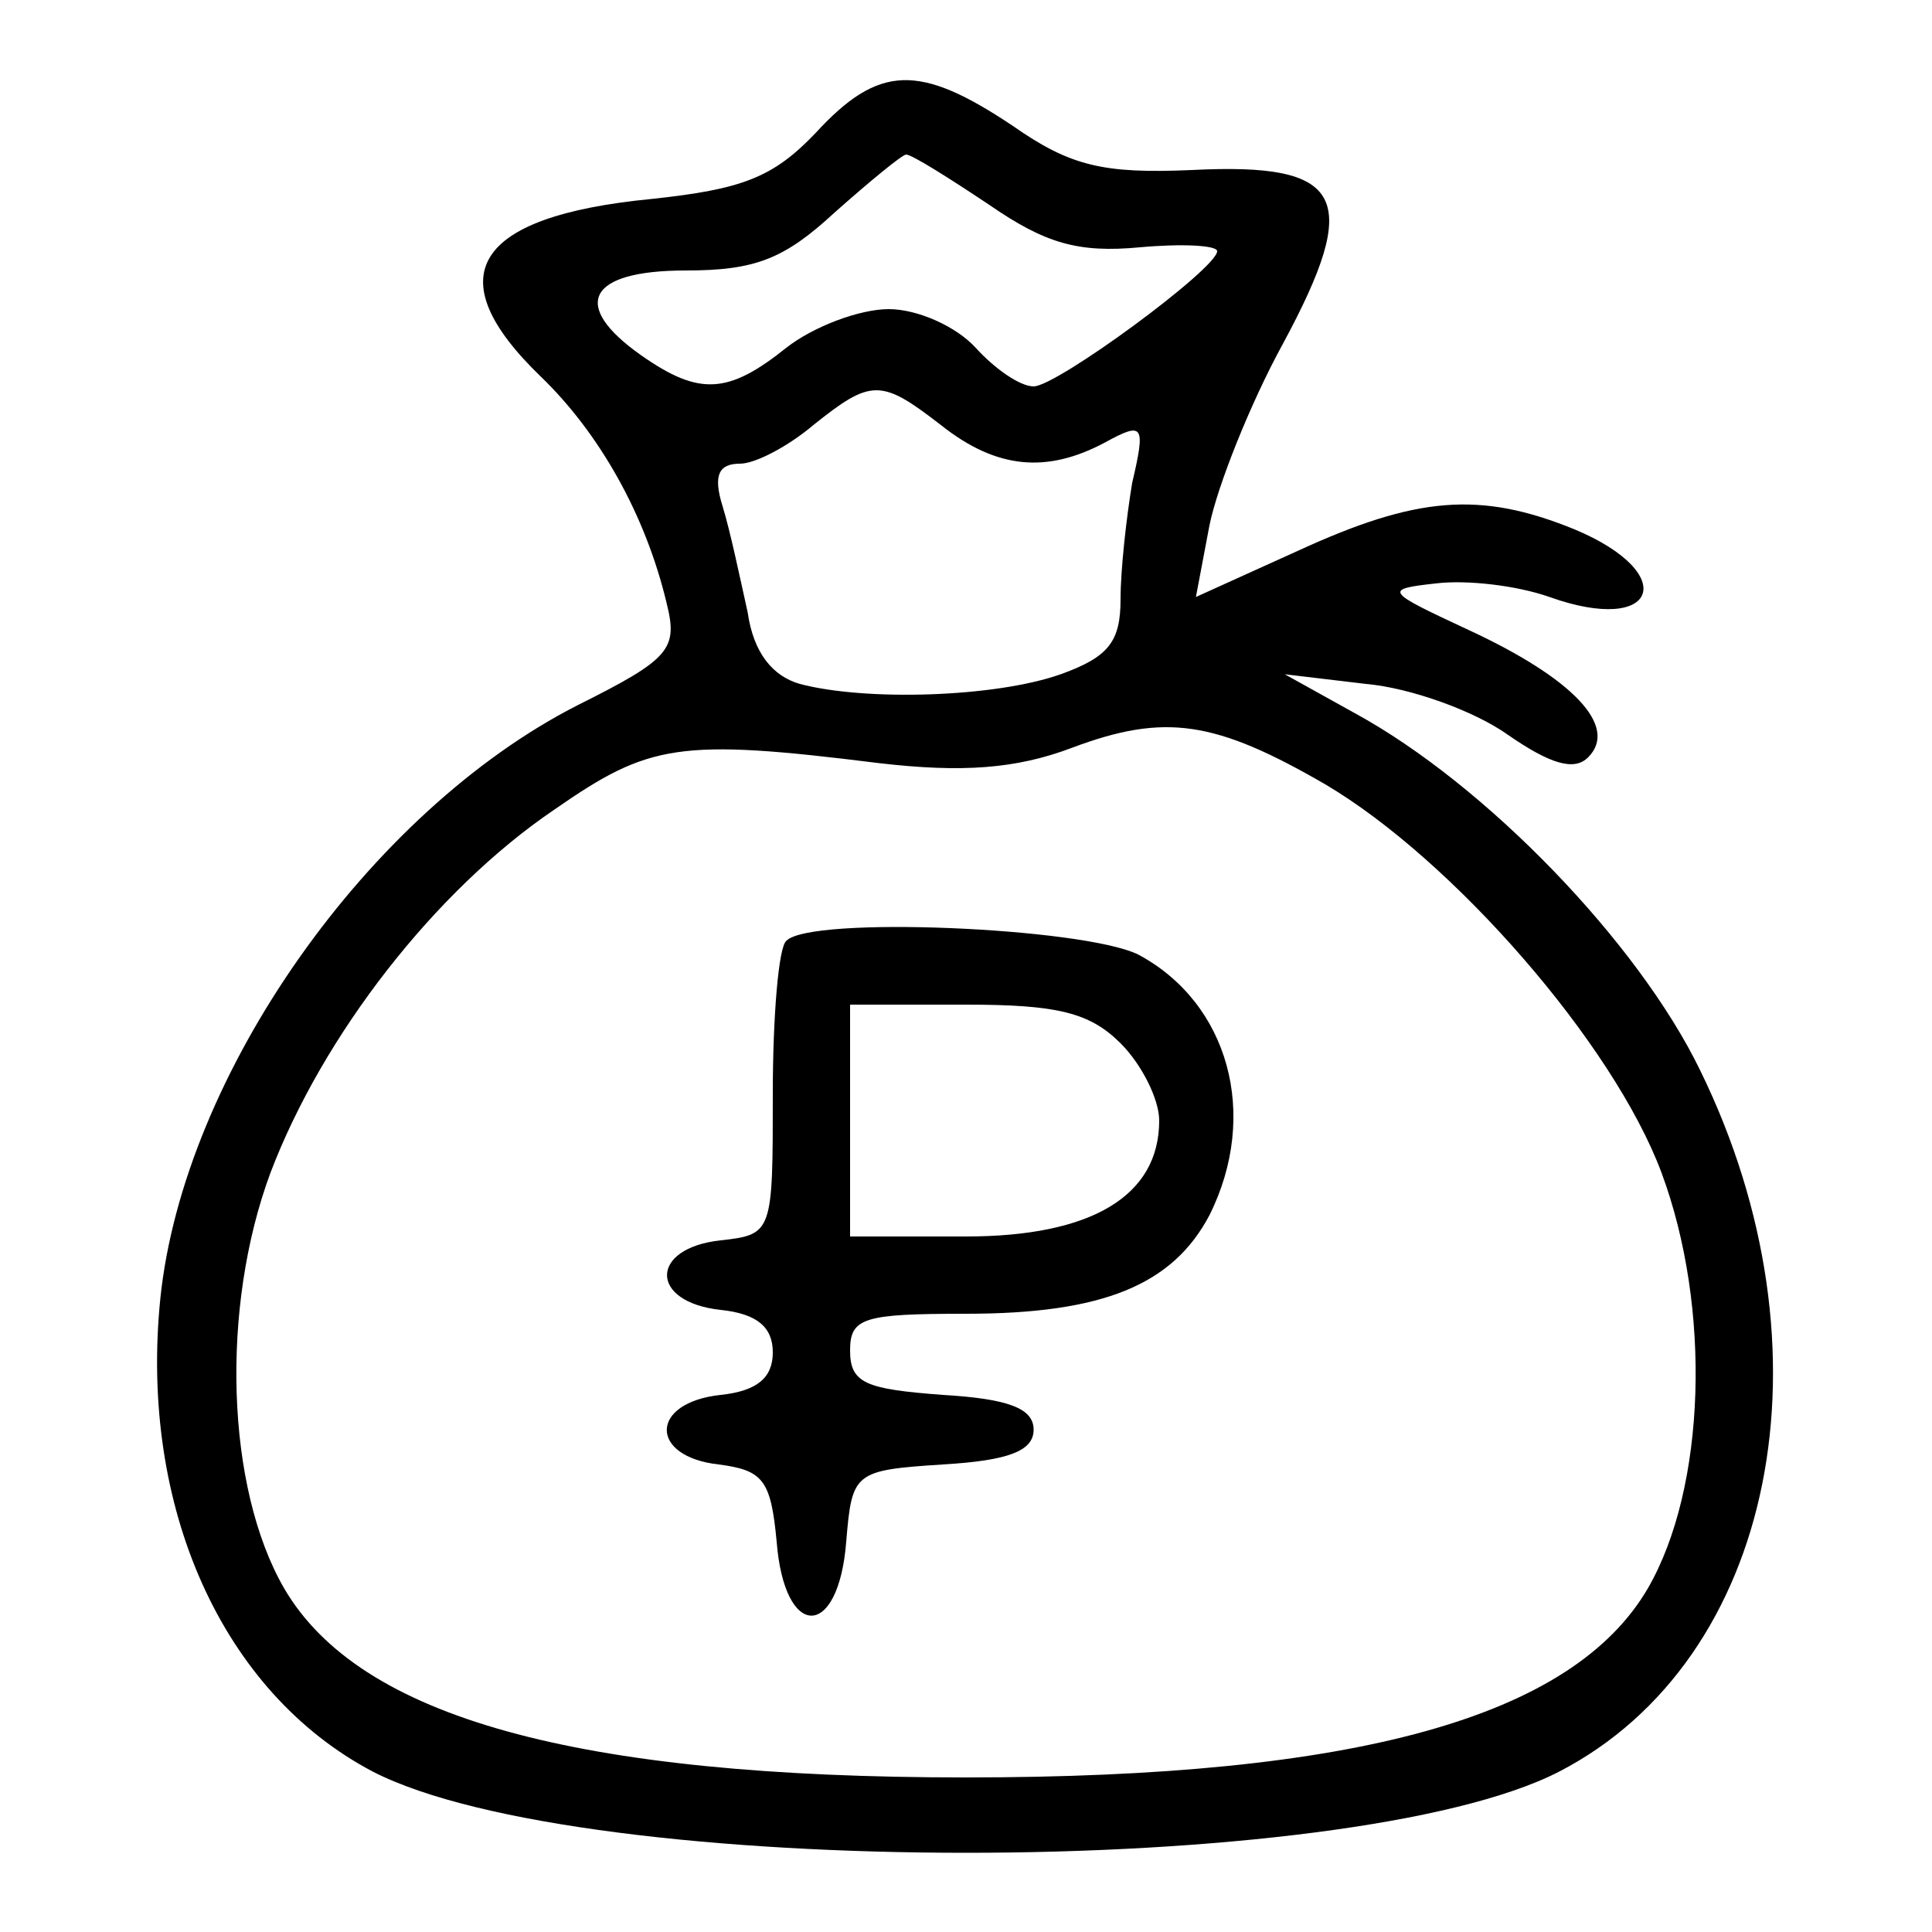
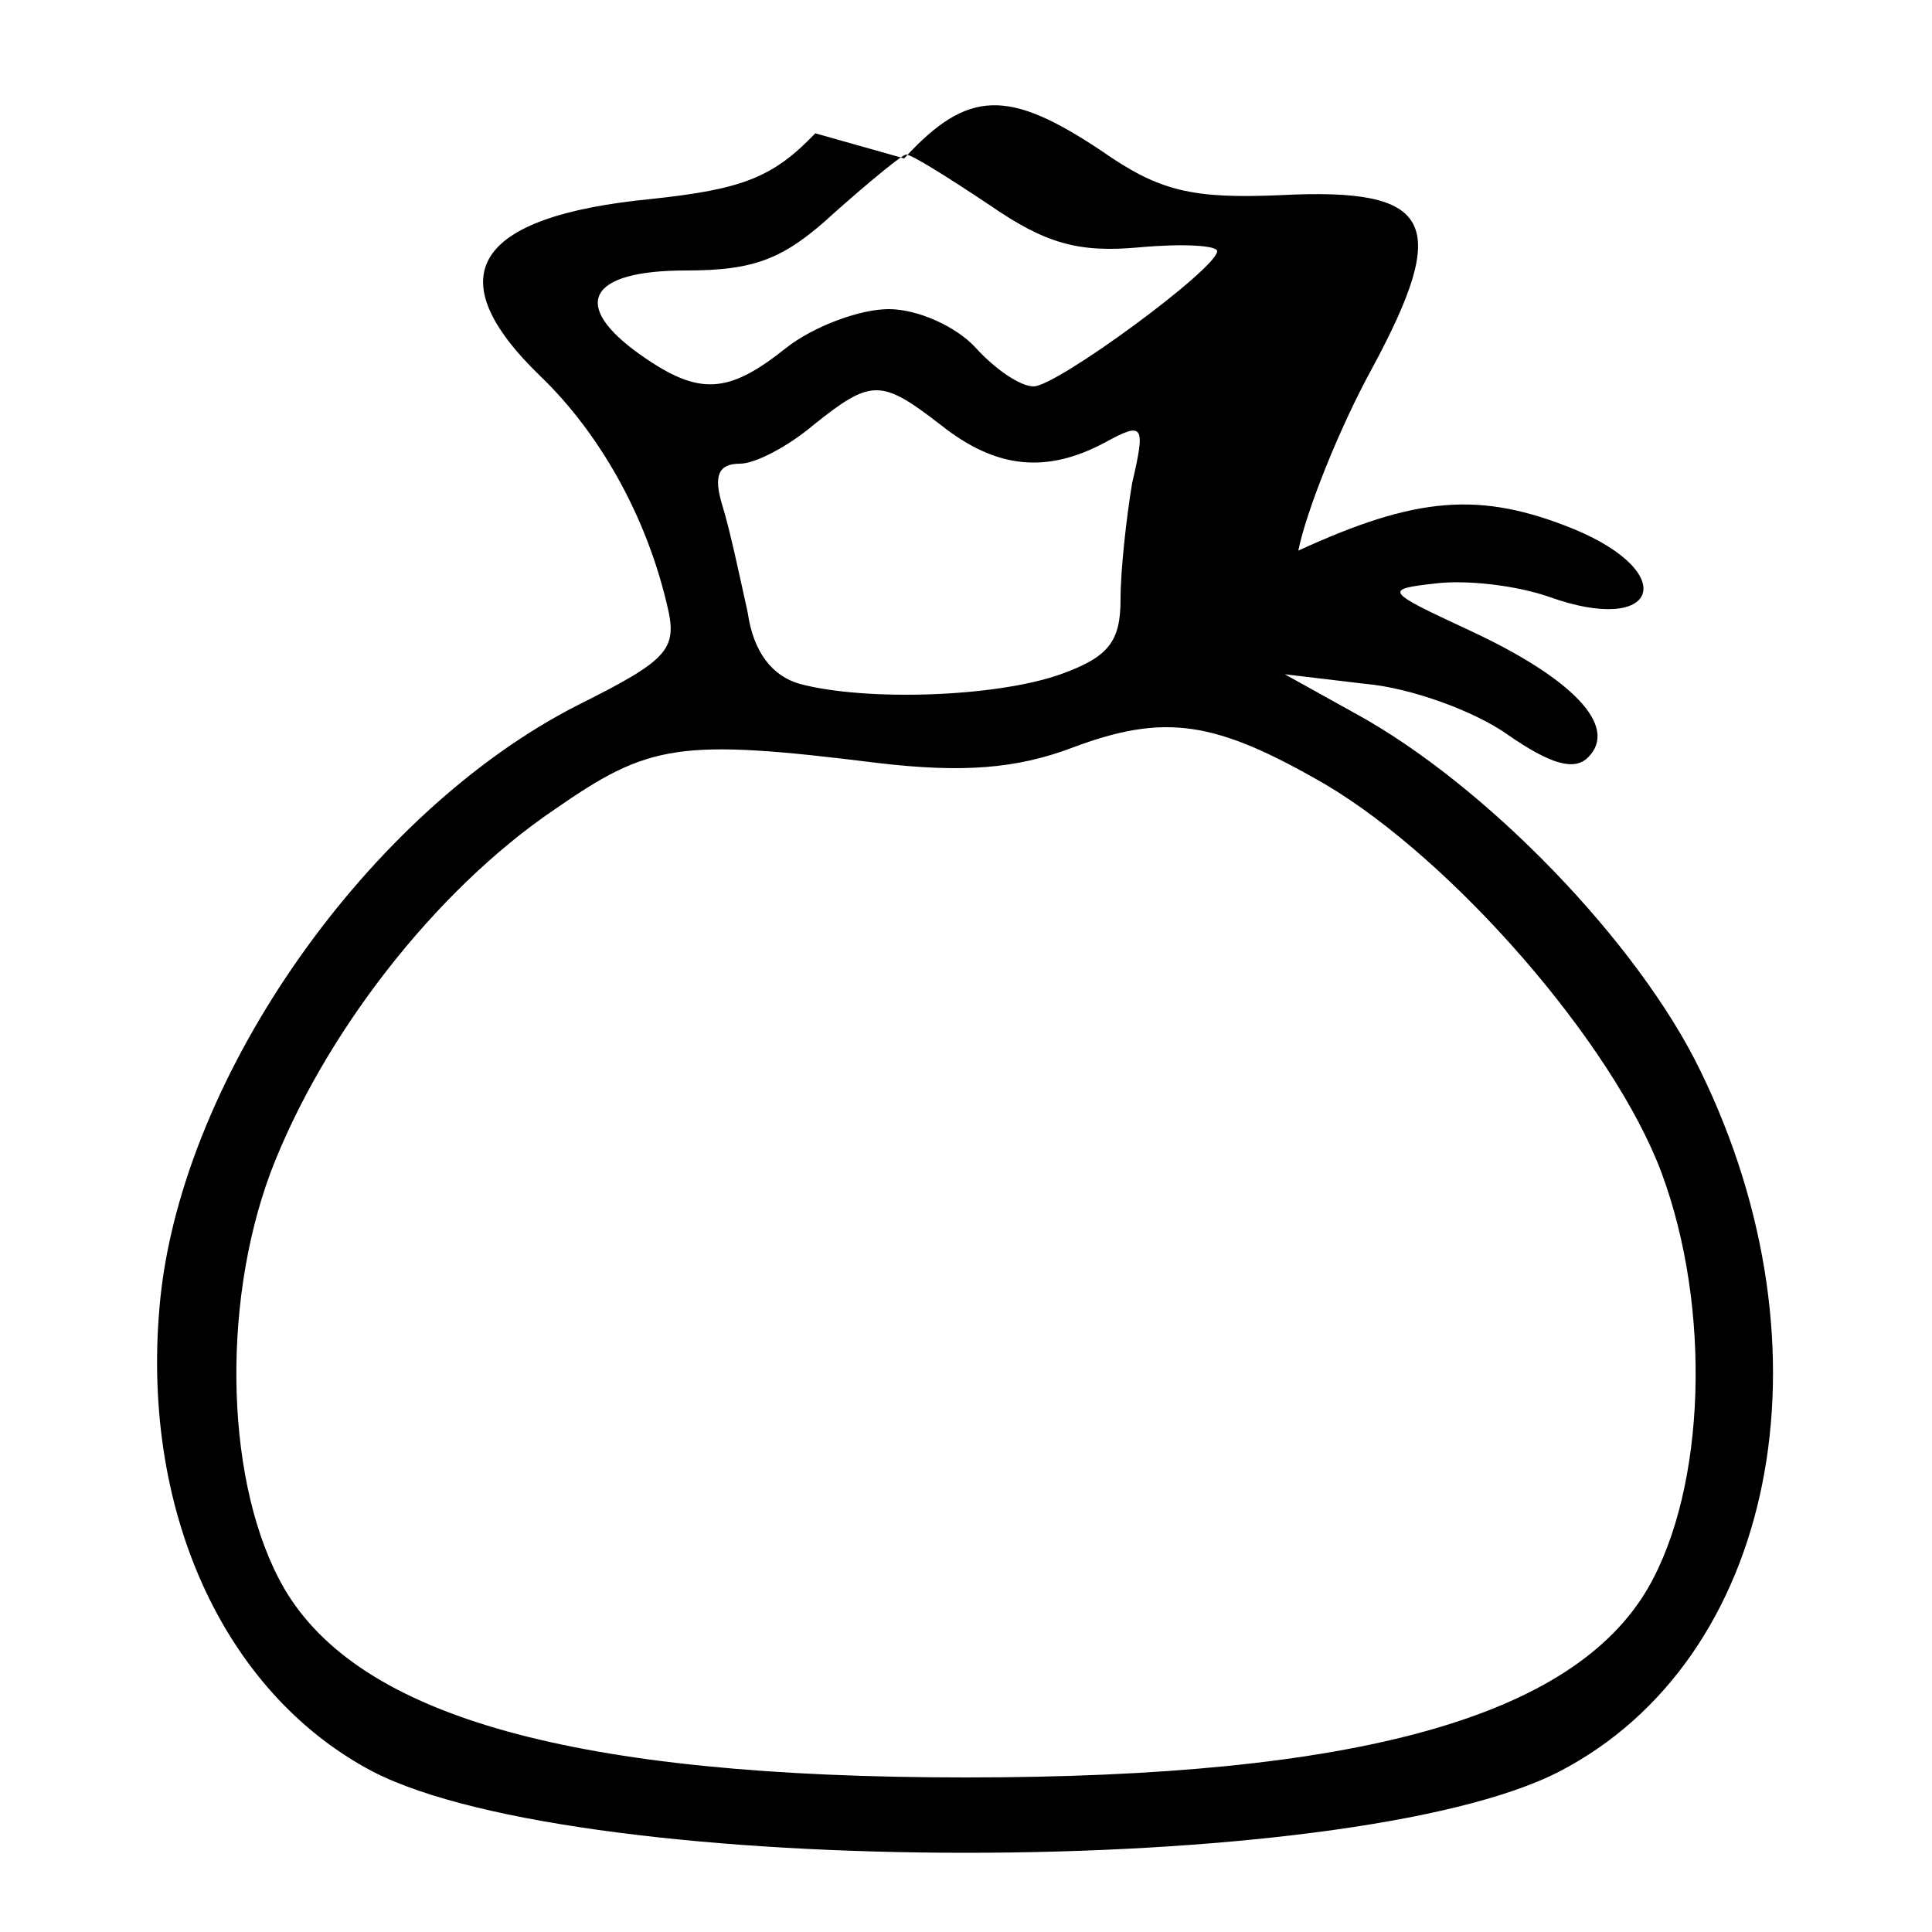
<svg xmlns="http://www.w3.org/2000/svg" width="100pt" height="100pt" viewBox="0 0 100 100" preserveAspectRatio="xMidYMid meet">
  <g transform="translate(0,100) scale(0.1,-0.1)" fill="#000000" stroke="none">
-     <path d="M422 931 c-22 -23 -38 -29 -85 -34 -92 -9 -111 -40 -57 -92 30 -29 54 -71 65 -117 6 -24 2 -29 -46 -53 -108 -55 -204 -191 -216 -307 -11 -108 32 -204 110 -245 109 -56 505 -56 614 0 112 58 144 218 73 363 -32 66 -111 148 -179 185 l-36 20 42 -5 c23 -2 56 -14 73 -26 23 -16 35 -19 42 -12 16 16 -8 41 -62 66 -43 20 -44 21 -17 24 16 2 42 -1 59 -7 56 -20 68 12 13 35 -49 20 -82 17 -143 -11 l-53 -24 7 37 c4 20 21 63 38 94 41 76 32 94 -47 90 -46 -2 -63 2 -93 23 -48 32 -69 32 -102 -4z m90 -37 c29 -20 46 -25 78 -22 22 2 40 1 40 -2 0 -9 -83 -70 -95 -70 -7 0 -20 9 -30 20 -10 11 -30 20 -45 20 -15 0 -39 -9 -53 -20 -30 -24 -45 -25 -75 -4 -37 26 -28 44 23 44 36 0 51 6 77 30 18 16 35 30 37 30 3 0 22 -12 43 -26z m-25 -114 c29 -23 55 -25 85 -9 20 11 21 9 14 -21 -3 -18 -6 -45 -6 -60 0 -22 -6 -30 -31 -39 -34 -12 -101 -14 -135 -5 -14 4 -24 16 -27 37 -4 18 -9 42 -13 55 -5 16 -2 22 9 22 8 0 25 9 38 20 30 24 35 24 66 0z m199 -186 c66 -39 149 -134 174 -201 26 -70 23 -163 -7 -215 -39 -67 -151 -98 -353 -98 -202 0 -314 31 -353 98 -30 52 -33 145 -7 215 27 71 85 146 147 188 49 34 64 37 168 24 43 -5 71 -3 100 8 48 18 74 14 131 -19z" />
-     <path d="M407 513 c-4 -3 -7 -39 -7 -79 0 -72 0 -73 -27 -76 -37 -4 -37 -32 0 -36 19 -2 27 -9 27 -22 0 -13 -8 -20 -27 -22 -37 -4 -37 -32 -1 -36 23 -3 27 -8 30 -40 4 -51 32 -51 36 0 3 36 4 37 50 40 34 2 47 7 47 18 0 11 -13 16 -47 18 -40 3 -48 6 -48 23 0 17 7 19 60 19 71 0 107 15 126 51 26 52 10 110 -37 135 -29 14 -170 20 -182 7z m173 -53 c11 -11 20 -29 20 -40 0 -39 -35 -60 -100 -60 l-60 0 0 60 0 60 60 0 c47 0 64 -4 80 -20z" />
+     <path d="M422 931 c-22 -23 -38 -29 -85 -34 -92 -9 -111 -40 -57 -92 30 -29 54 -71 65 -117 6 -24 2 -29 -46 -53 -108 -55 -204 -191 -216 -307 -11 -108 32 -204 110 -245 109 -56 505 -56 614 0 112 58 144 218 73 363 -32 66 -111 148 -179 185 l-36 20 42 -5 c23 -2 56 -14 73 -26 23 -16 35 -19 42 -12 16 16 -8 41 -62 66 -43 20 -44 21 -17 24 16 2 42 -1 59 -7 56 -20 68 12 13 35 -49 20 -82 17 -143 -11 c4 20 21 63 38 94 41 76 32 94 -47 90 -46 -2 -63 2 -93 23 -48 32 -69 32 -102 -4z m90 -37 c29 -20 46 -25 78 -22 22 2 40 1 40 -2 0 -9 -83 -70 -95 -70 -7 0 -20 9 -30 20 -10 11 -30 20 -45 20 -15 0 -39 -9 -53 -20 -30 -24 -45 -25 -75 -4 -37 26 -28 44 23 44 36 0 51 6 77 30 18 16 35 30 37 30 3 0 22 -12 43 -26z m-25 -114 c29 -23 55 -25 85 -9 20 11 21 9 14 -21 -3 -18 -6 -45 -6 -60 0 -22 -6 -30 -31 -39 -34 -12 -101 -14 -135 -5 -14 4 -24 16 -27 37 -4 18 -9 42 -13 55 -5 16 -2 22 9 22 8 0 25 9 38 20 30 24 35 24 66 0z m199 -186 c66 -39 149 -134 174 -201 26 -70 23 -163 -7 -215 -39 -67 -151 -98 -353 -98 -202 0 -314 31 -353 98 -30 52 -33 145 -7 215 27 71 85 146 147 188 49 34 64 37 168 24 43 -5 71 -3 100 8 48 18 74 14 131 -19z" />
  </g>
</svg>